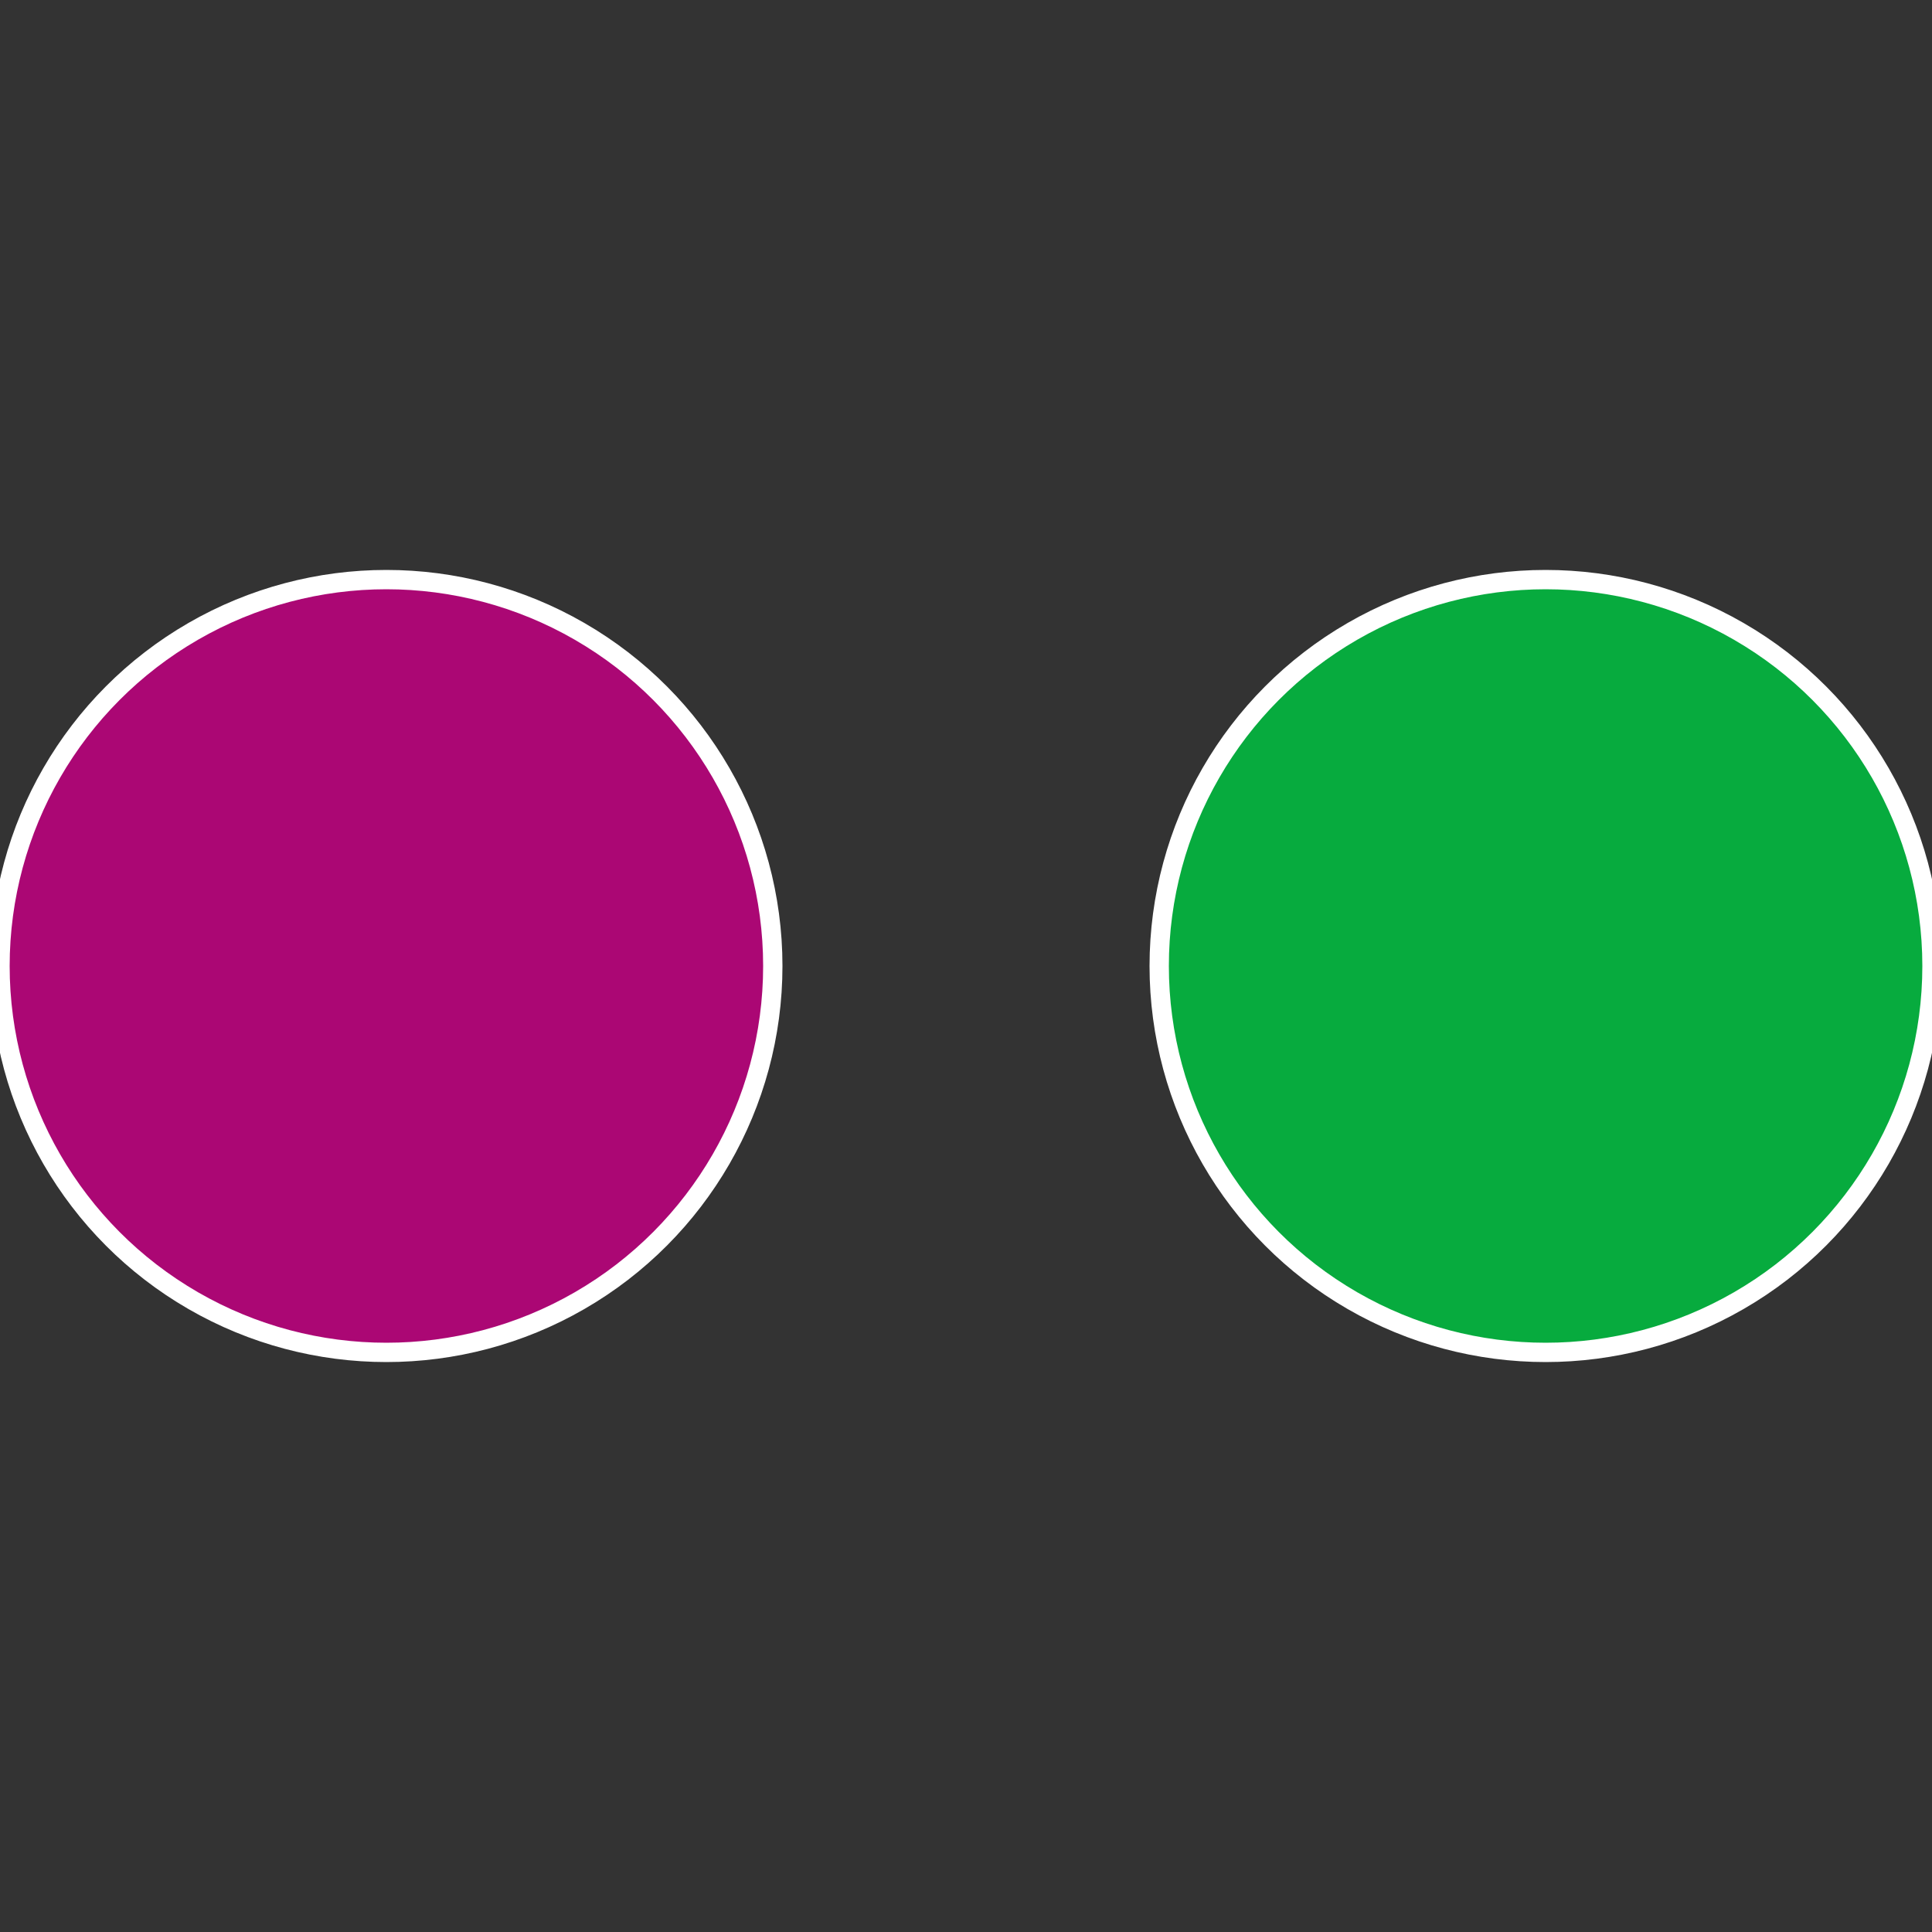
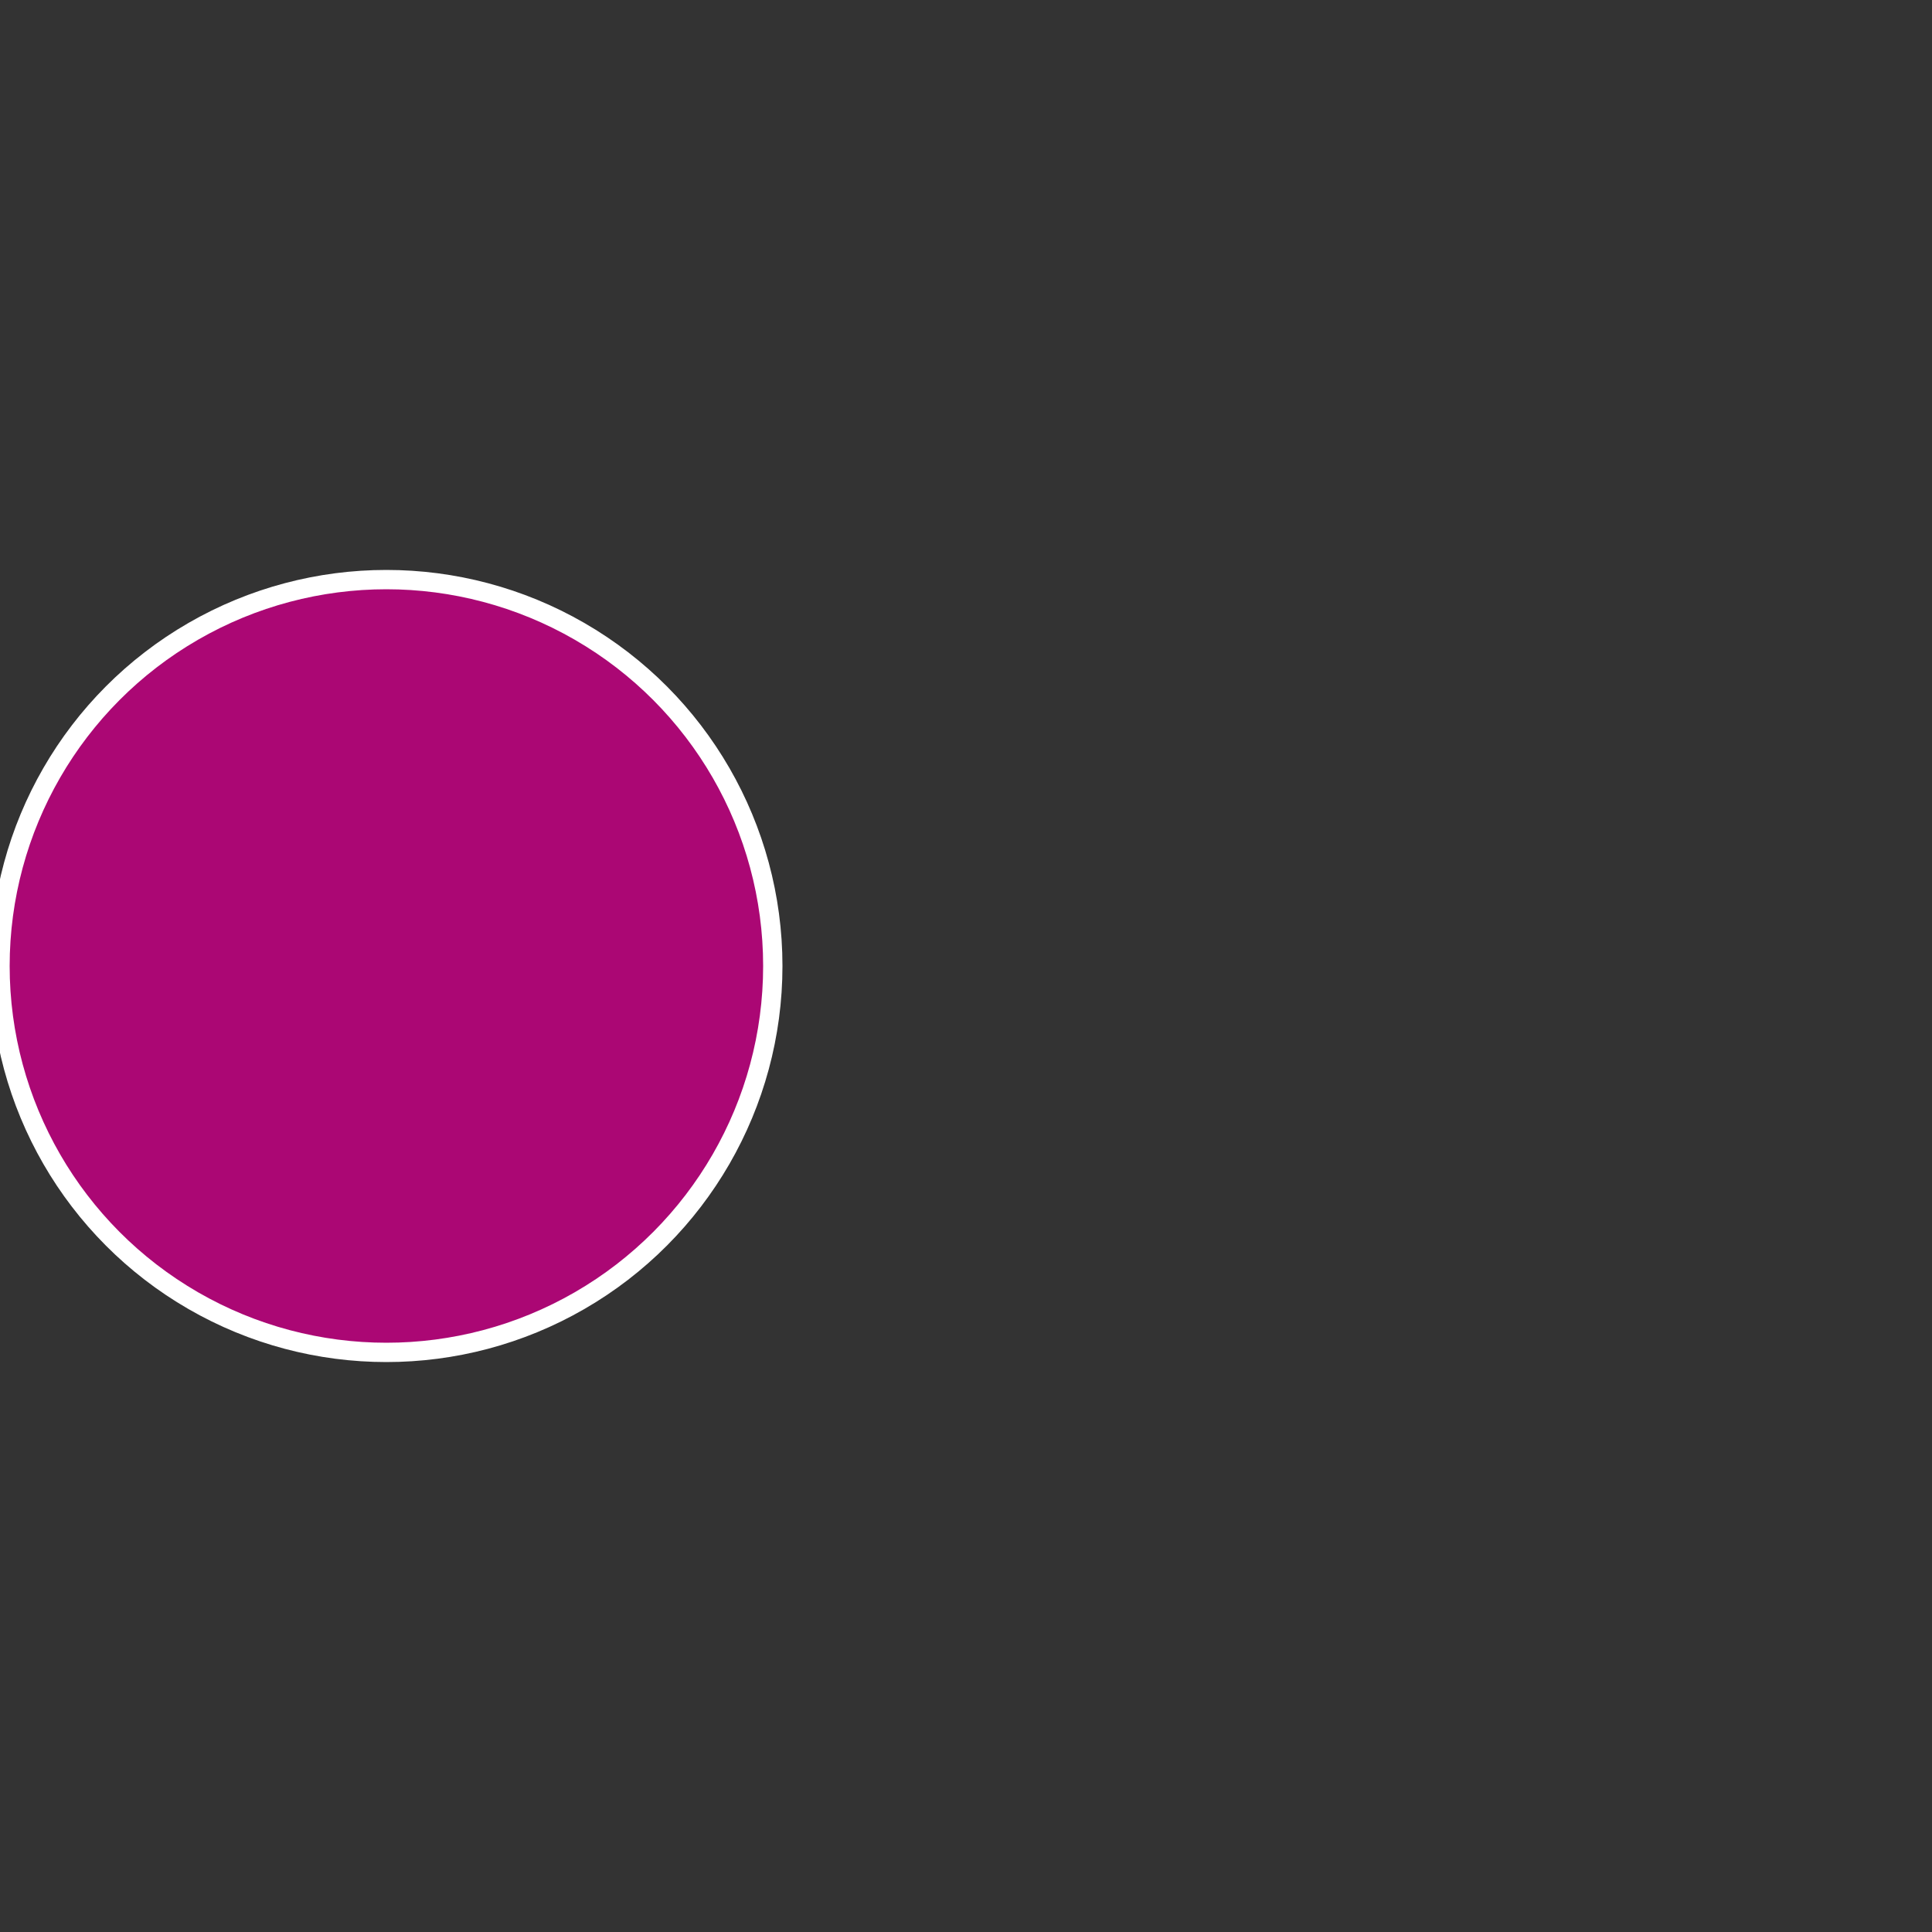
<svg xmlns="http://www.w3.org/2000/svg" width="500" height="500" viewBox="-1 -1 2 2">
  <rect x="-1" y="-1" width="2" height="2" fill="#333333" stroke="none" />
-   <circle cx="0.6" cy="0" r="0.4" fill="#07ab3e" stroke="#fff" stroke-width="1%" />
  <circle cx="-0.6" cy="7.3478807948841E-17" r="0.4" fill="#ab0774" stroke="#fff" stroke-width="1%" />
</svg>